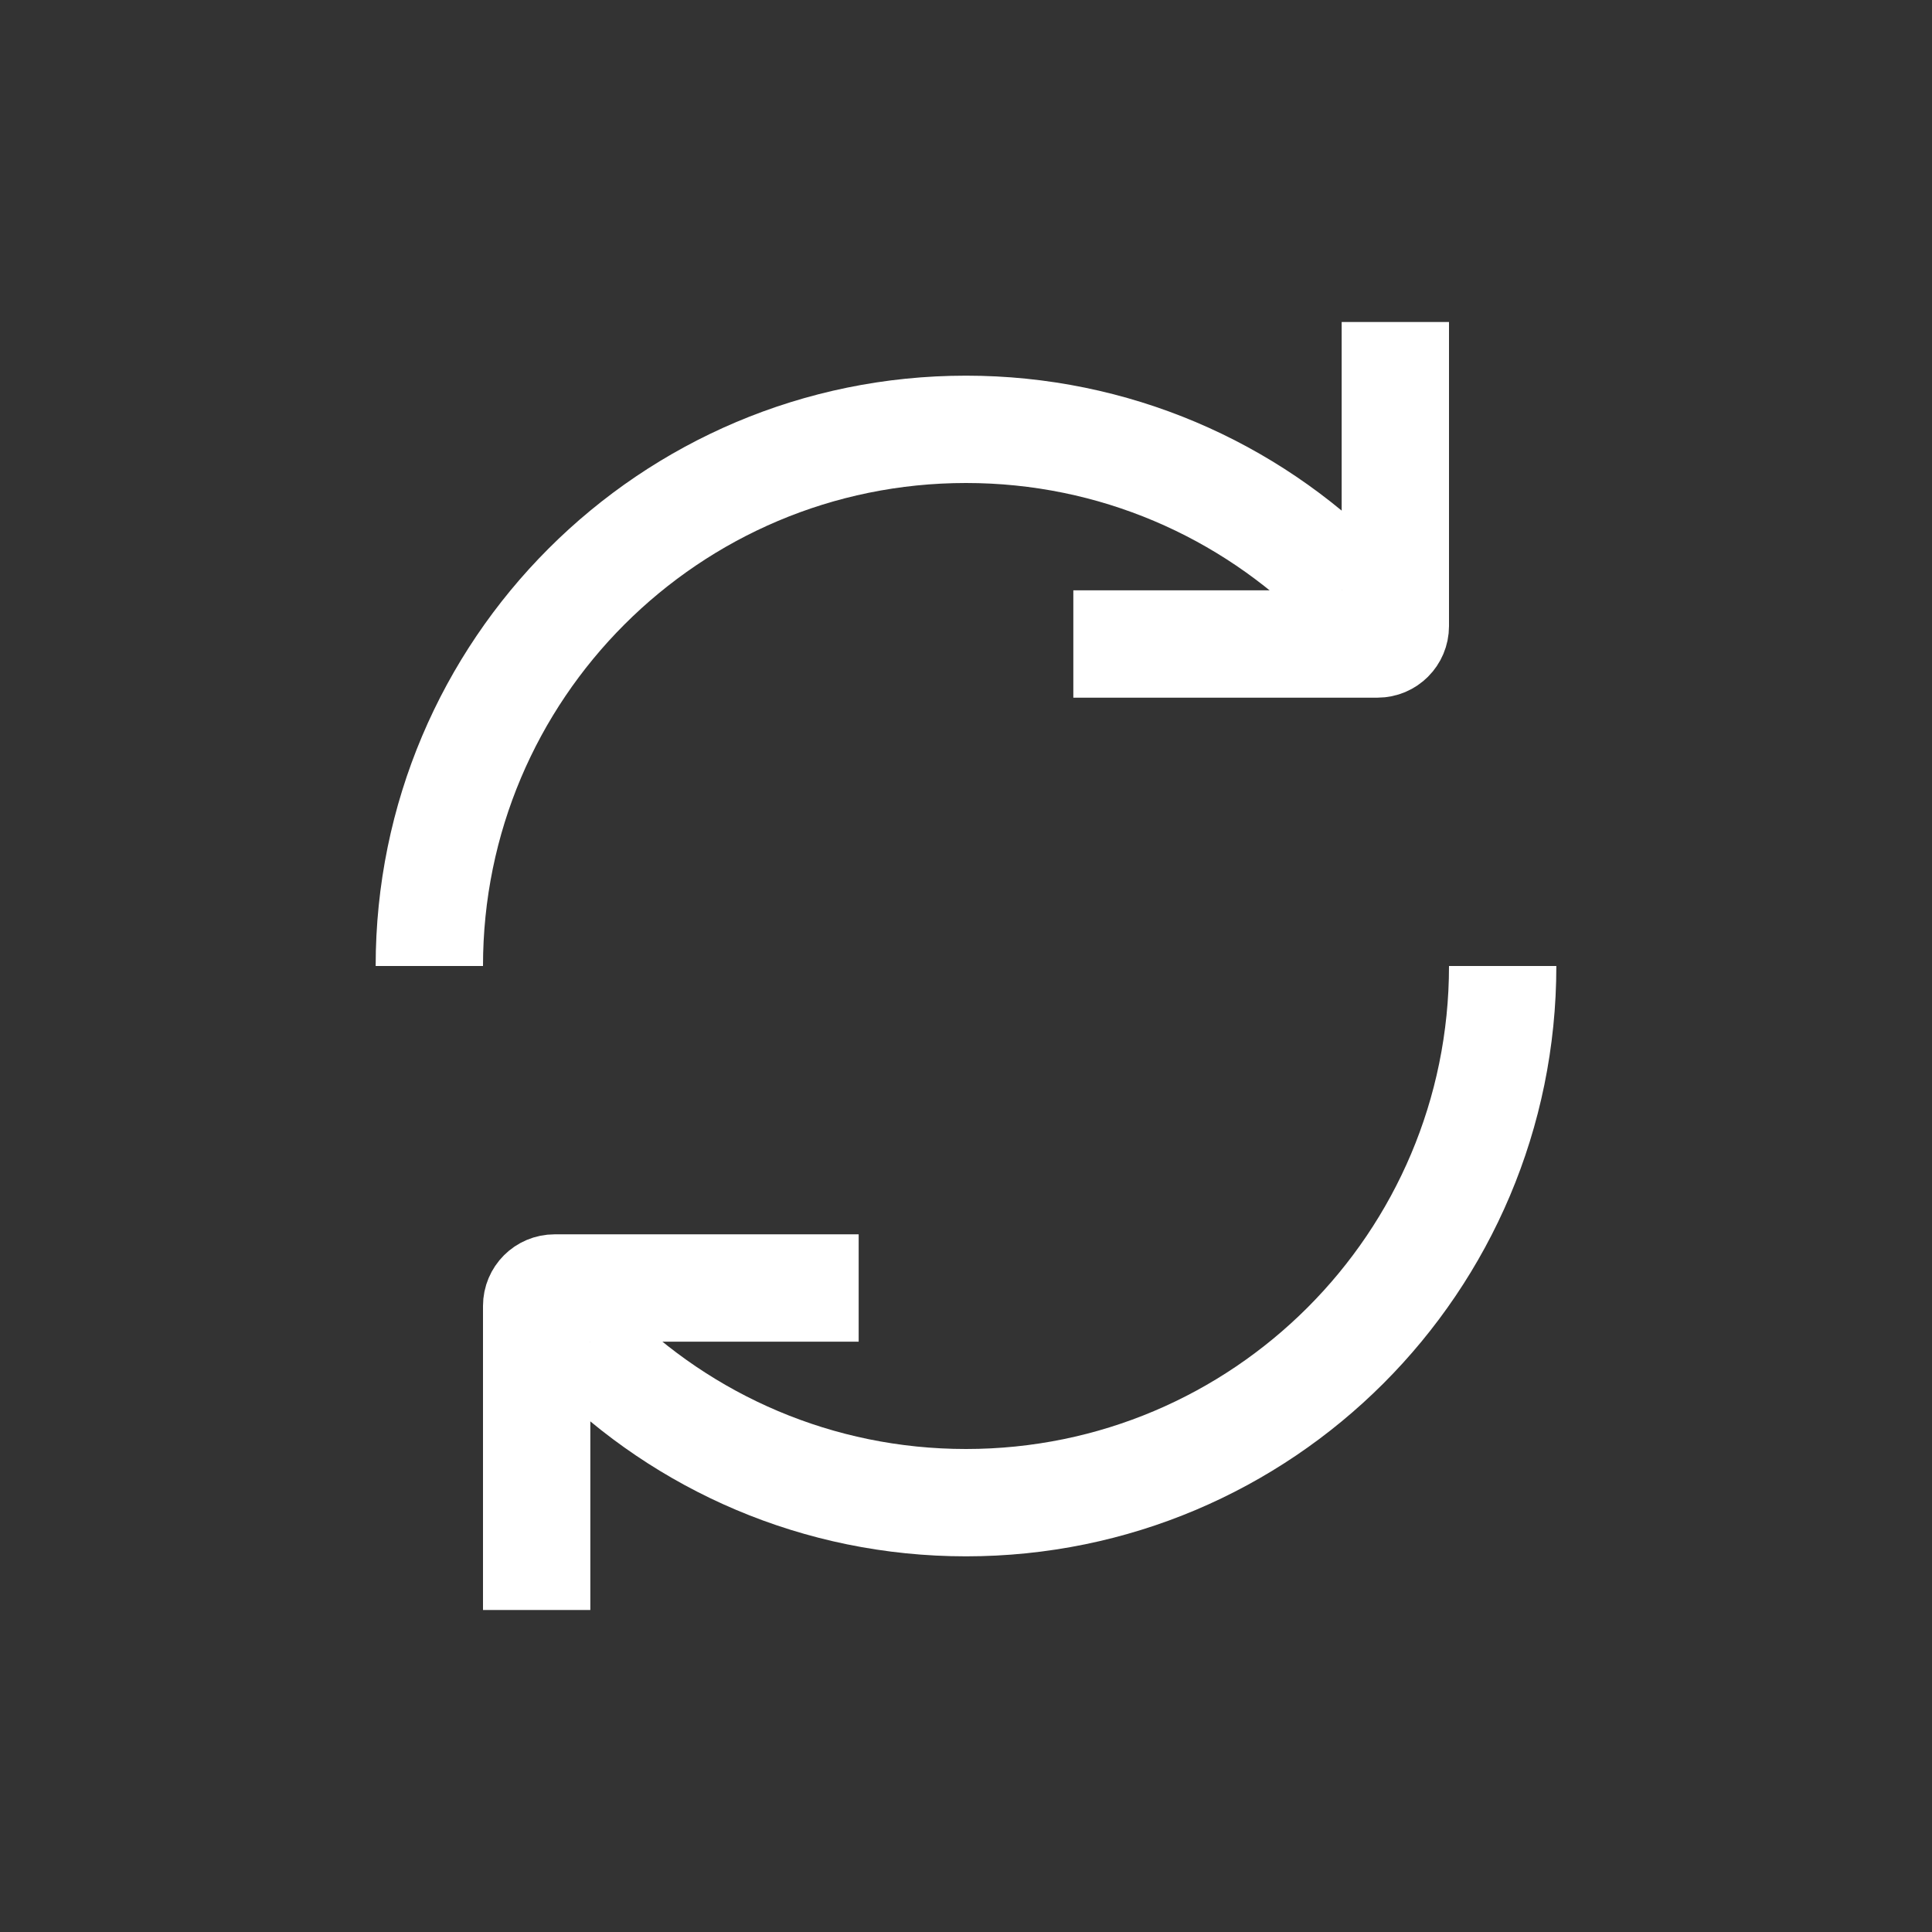
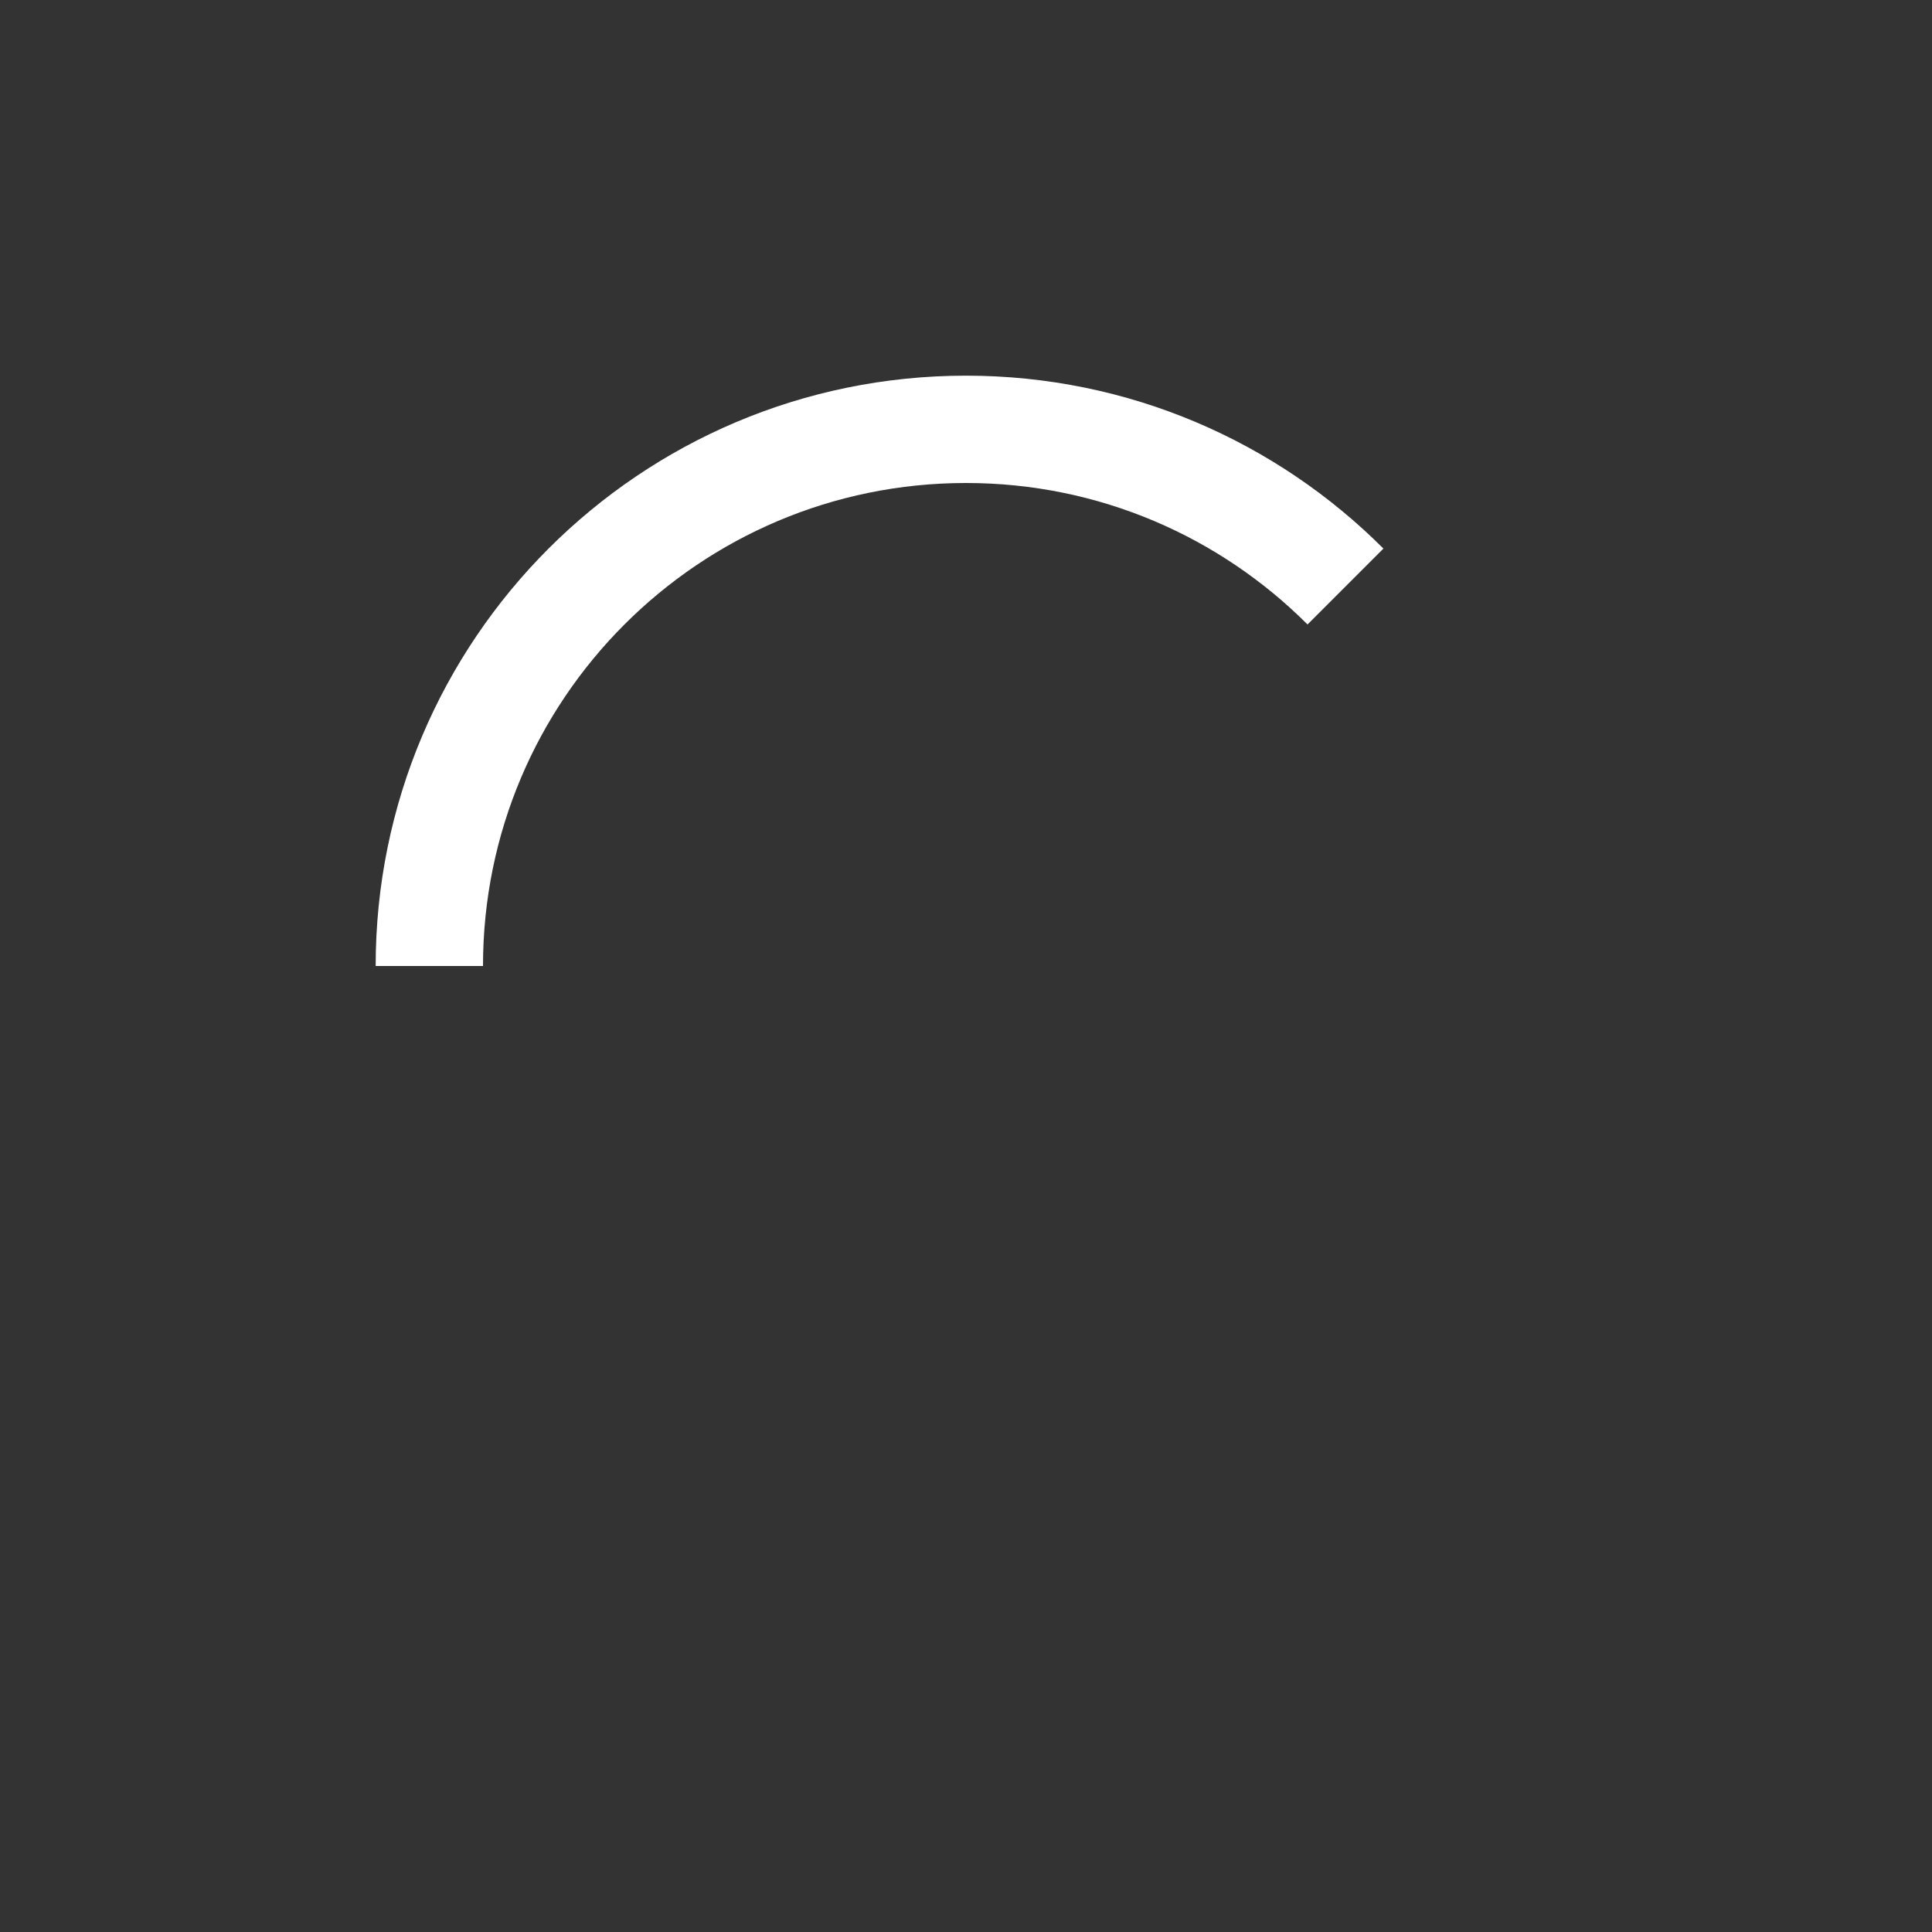
<svg xmlns="http://www.w3.org/2000/svg" id="Artwork" viewBox="0 0 1080 1080">
  <rect x="0" y="0" width="1080" height="1080" fill="#333333" stroke="none" />
  <defs>
    <style>
      .cls-1 {
        fill: none;
        stroke: #fff;
        stroke-width: 60px;
      }
    </style>
  </defs>
-   <path class="cls-1" d="M840,540c0,165.69-134.31,300-300,300-82.84,0-157.84-33.58-212.13-87.87" />
  <path class="cls-1" d="M240,540c0-165.69,134.31-300,300-300,82.84,0,157.84,33.58,212.13,87.87" />
-   <path class="cls-1" d="M780,180v170c0,5.52-4.48,10-10,10h-170" />
-   <path class="cls-1" d="M300,900v-170c0-5.52,4.48-10,10-10h170" />
</svg>